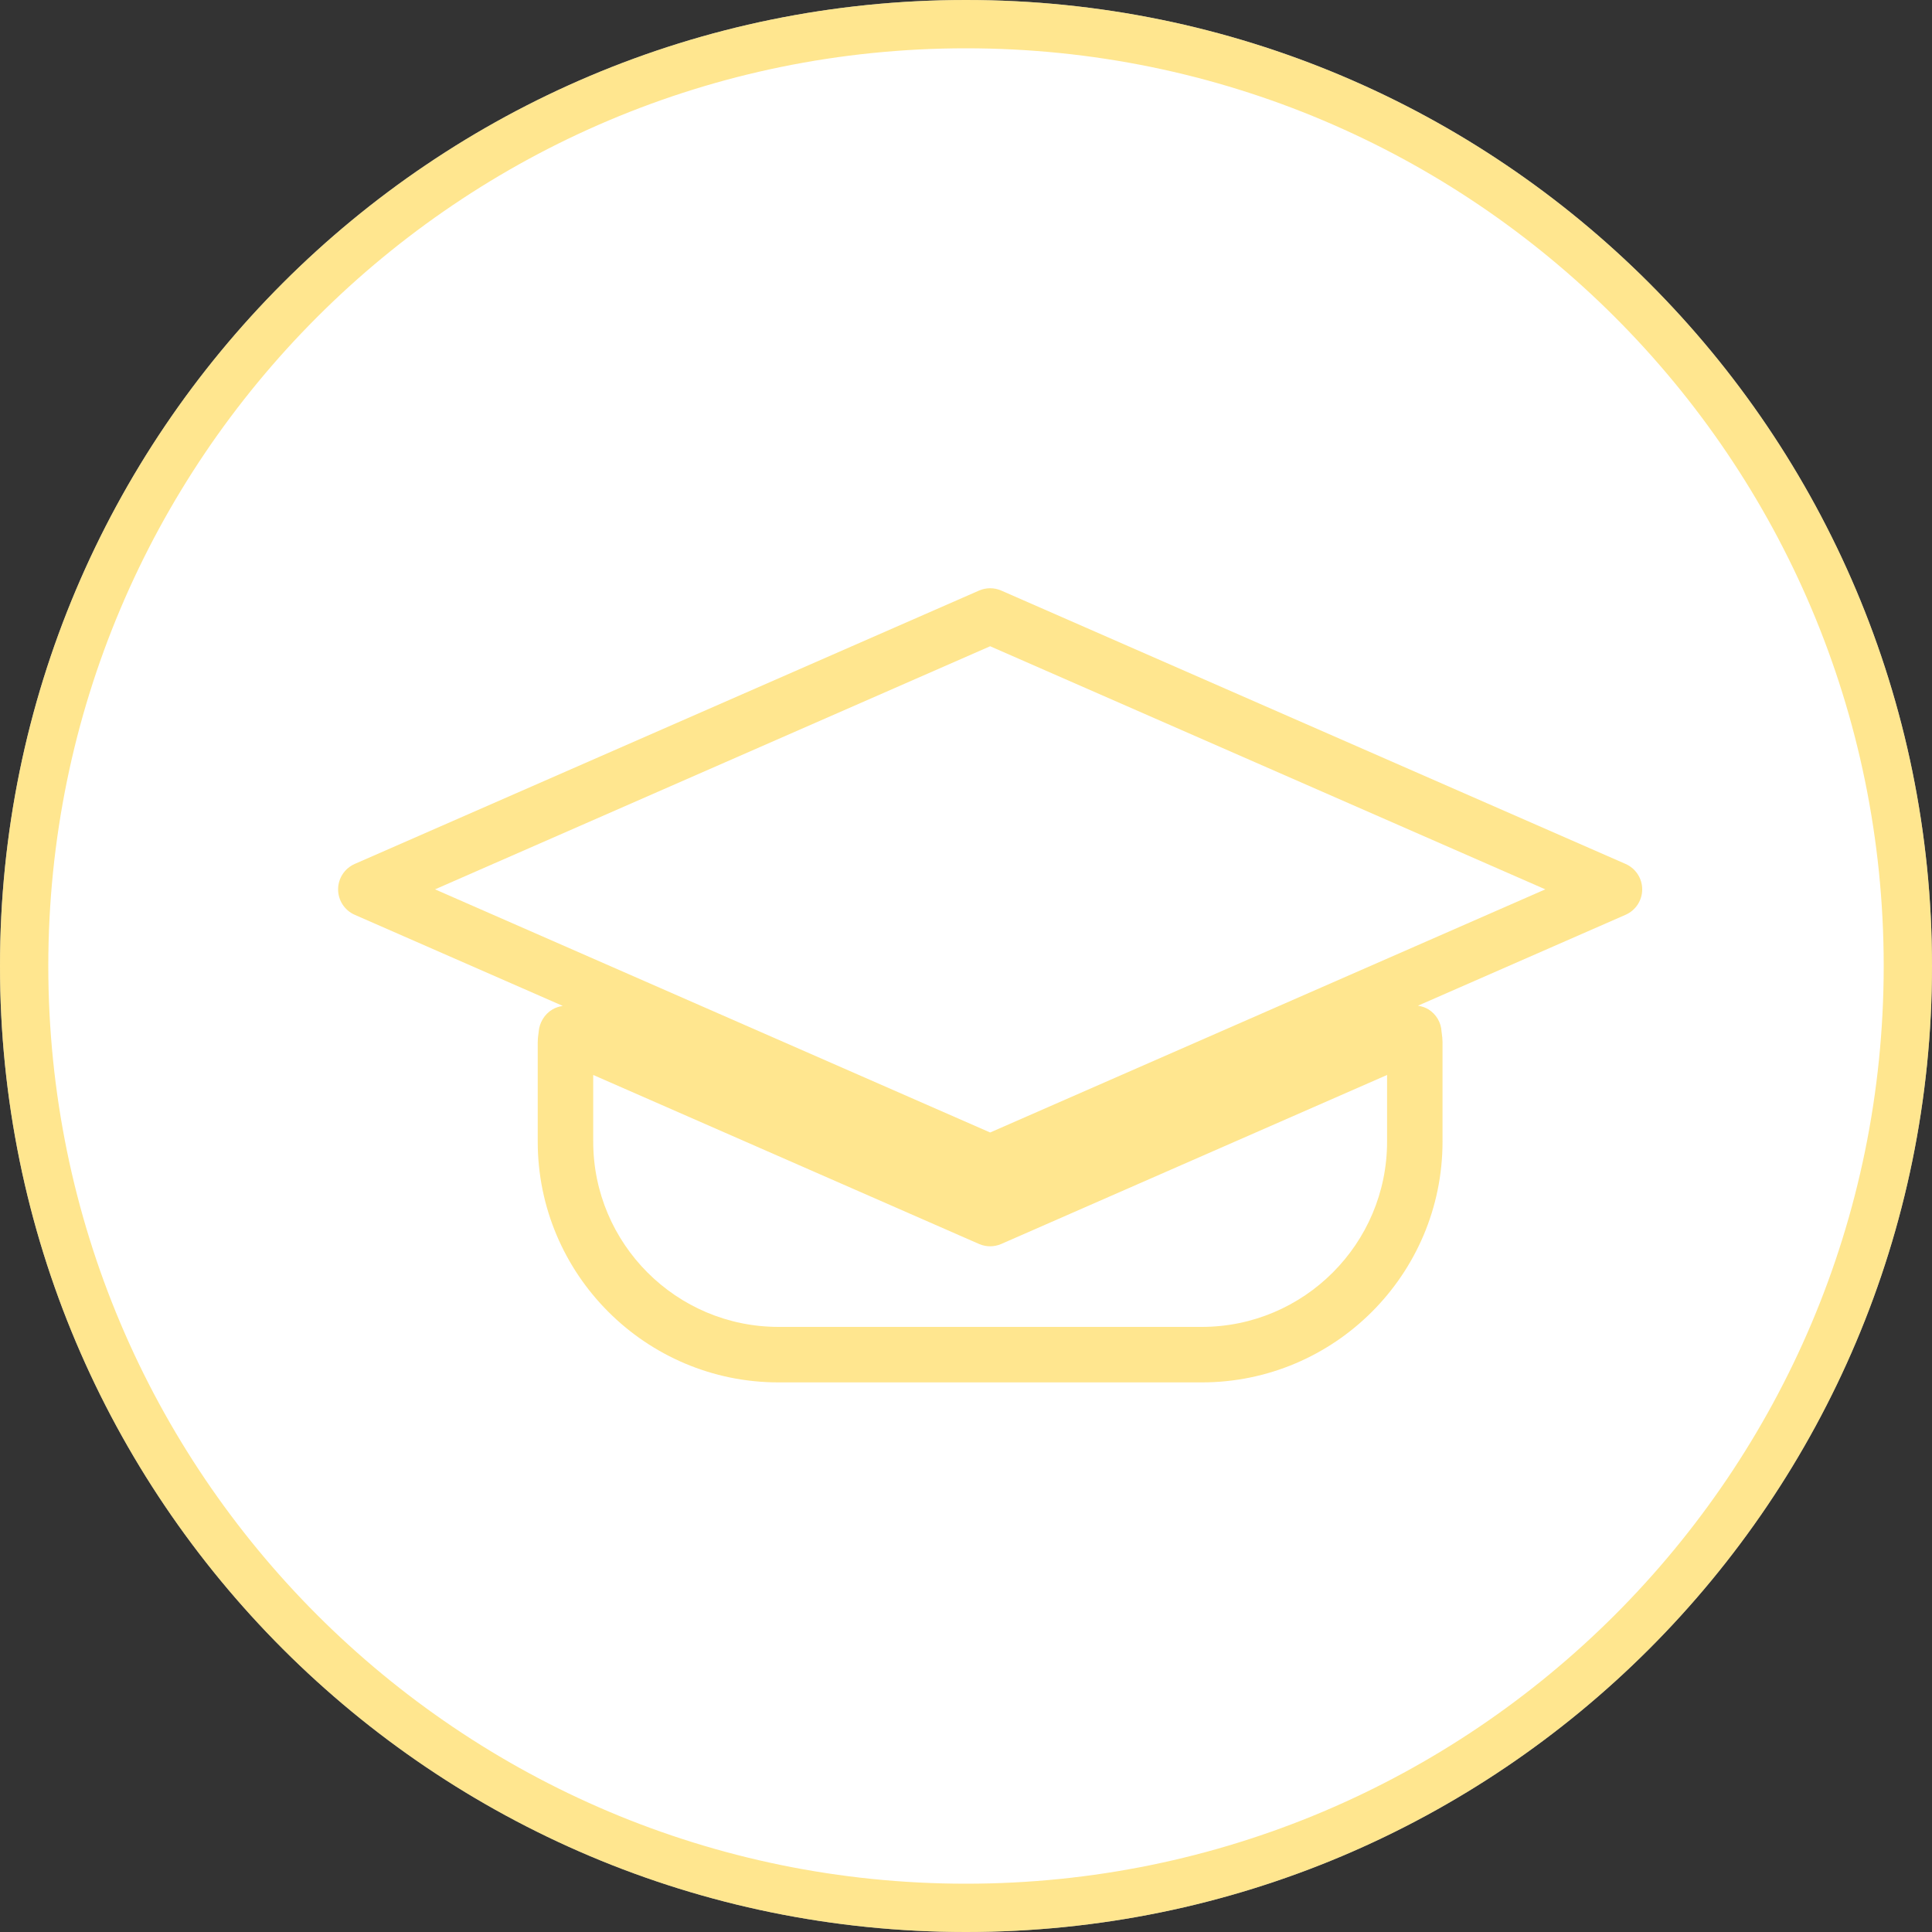
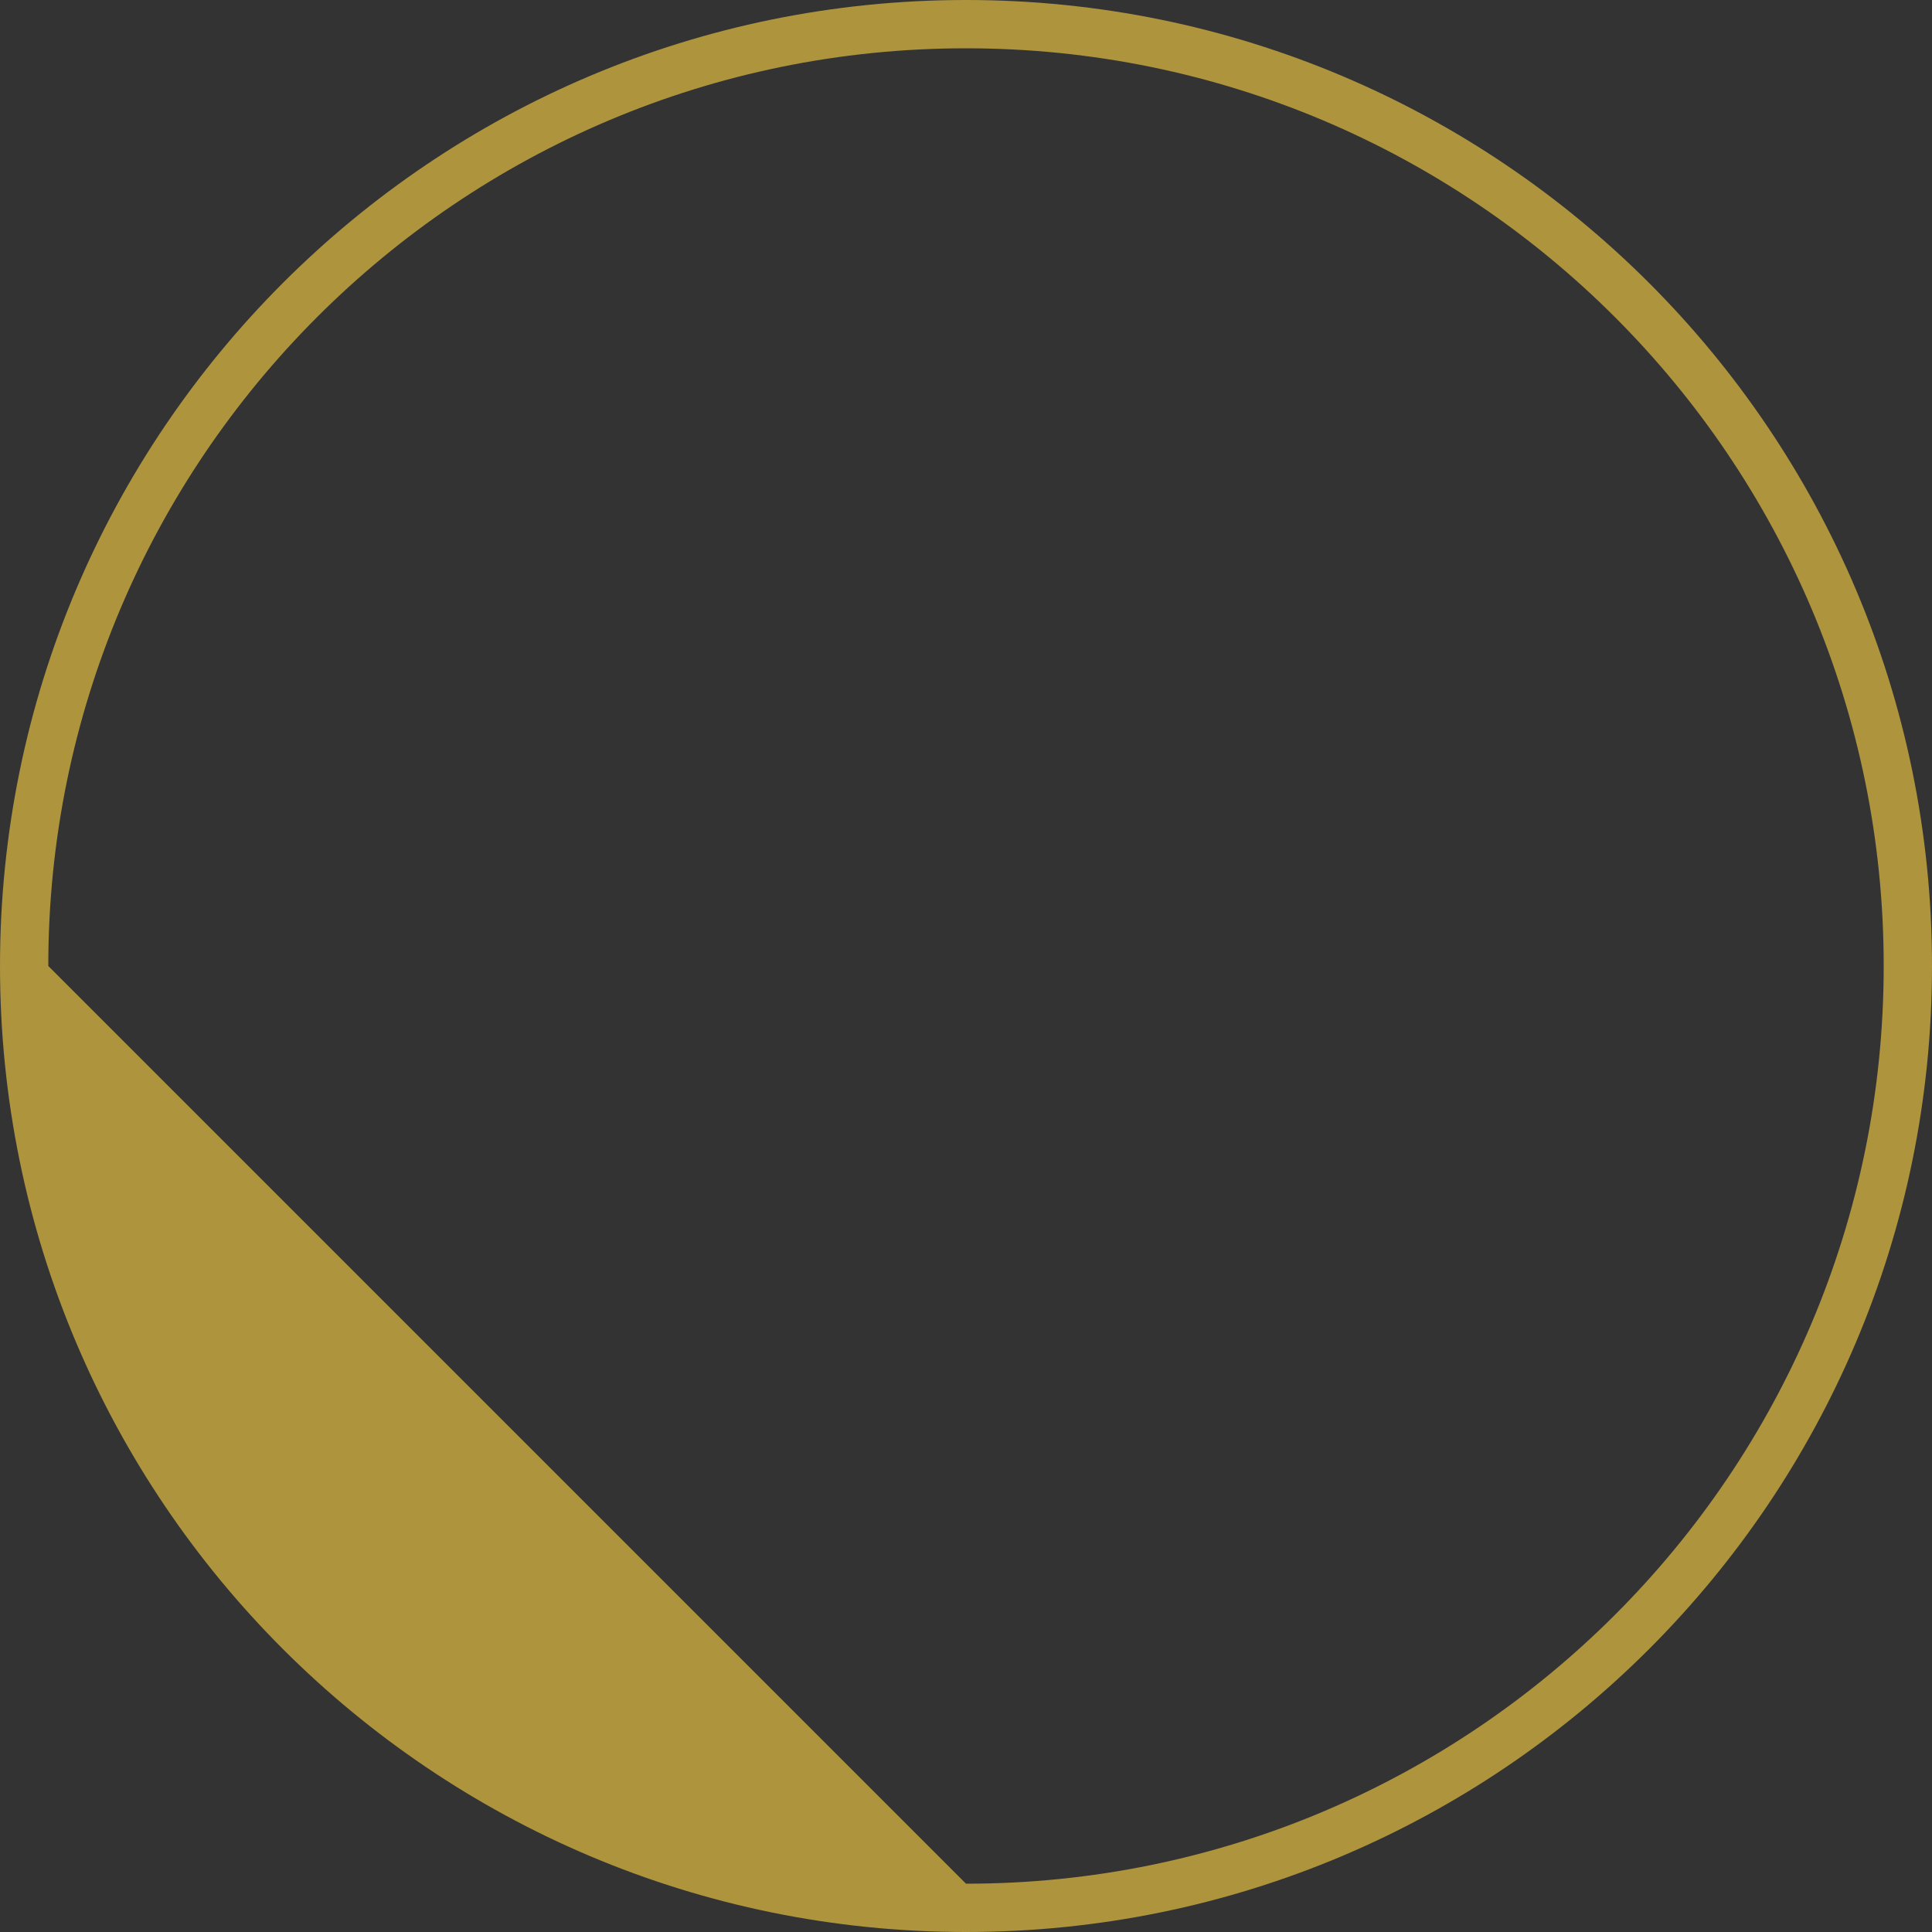
<svg xmlns="http://www.w3.org/2000/svg" width="40" height="40" viewBox="0 0 40 40" fill="none">
  <rect x="0" y="0" width="40" height="40" fill="#333333" stroke="none" />
-   <path d="M40 20C40 31.046 31.046 40 20 40C8.954 40 0 31.046 0 20C0 8.954 8.954 0 20 0C31.046 0 40 8.954 40 20Z" fill="white" />
-   <path fill-rule="evenodd" clip-rule="evenodd" d="M20 39C30.493 39 39 30.493 39 20C39 9.507 30.493 1 20 1C9.507 1 1 9.507 1 20C1 30.493 9.507 39 20 39ZM20 40C31.046 40 40 31.046 40 20C40 8.954 31.046 0 20 0C8.954 0 0 8.954 0 20C0 31.046 8.954 40 20 40Z" fill="#FFD645" fill-opacity="0.6" />
-   <path d="M33.656 17.887L20.73 12.227C20.583 12.163 20.417 12.163 20.27 12.227L7.344 17.887C7.135 17.979 7 18.185 7 18.413C7 18.642 7.135 18.848 7.344 18.94L11.651 20.826C11.575 20.838 11.5 20.862 11.432 20.903C11.273 20.998 11.168 21.174 11.153 21.359L11.149 21.392C11.14 21.454 11.133 21.515 11.133 21.579V23.636C11.133 26.385 13.369 28.621 16.118 28.621H24.881C27.63 28.621 29.866 26.385 29.866 23.636V21.579C29.866 21.515 29.859 21.454 29.85 21.392L29.846 21.362C29.838 21.172 29.737 21 29.576 20.899C29.508 20.857 29.434 20.834 29.357 20.822L33.655 18.94C33.865 18.848 34 18.642 34 18.413C34 18.185 33.865 17.979 33.656 17.887ZM28.718 23.636C28.718 25.751 26.997 27.472 24.881 27.472H16.118C14.003 27.472 12.282 25.751 12.282 23.636V22.256L20.27 25.755C20.417 25.819 20.583 25.819 20.73 25.755L28.718 22.256V23.636ZM20.5 23.447L9.007 18.413L20.5 13.38L31.994 18.413L20.5 23.447Z" fill="#FFD645" fill-opacity="0.6" />
+   <path fill-rule="evenodd" clip-rule="evenodd" d="M20 39C30.493 39 39 30.493 39 20C39 9.507 30.493 1 20 1C9.507 1 1 9.507 1 20ZM20 40C31.046 40 40 31.046 40 20C40 8.954 31.046 0 20 0C8.954 0 0 8.954 0 20C0 31.046 8.954 40 20 40Z" fill="#FFD645" fill-opacity="0.6" />
</svg>